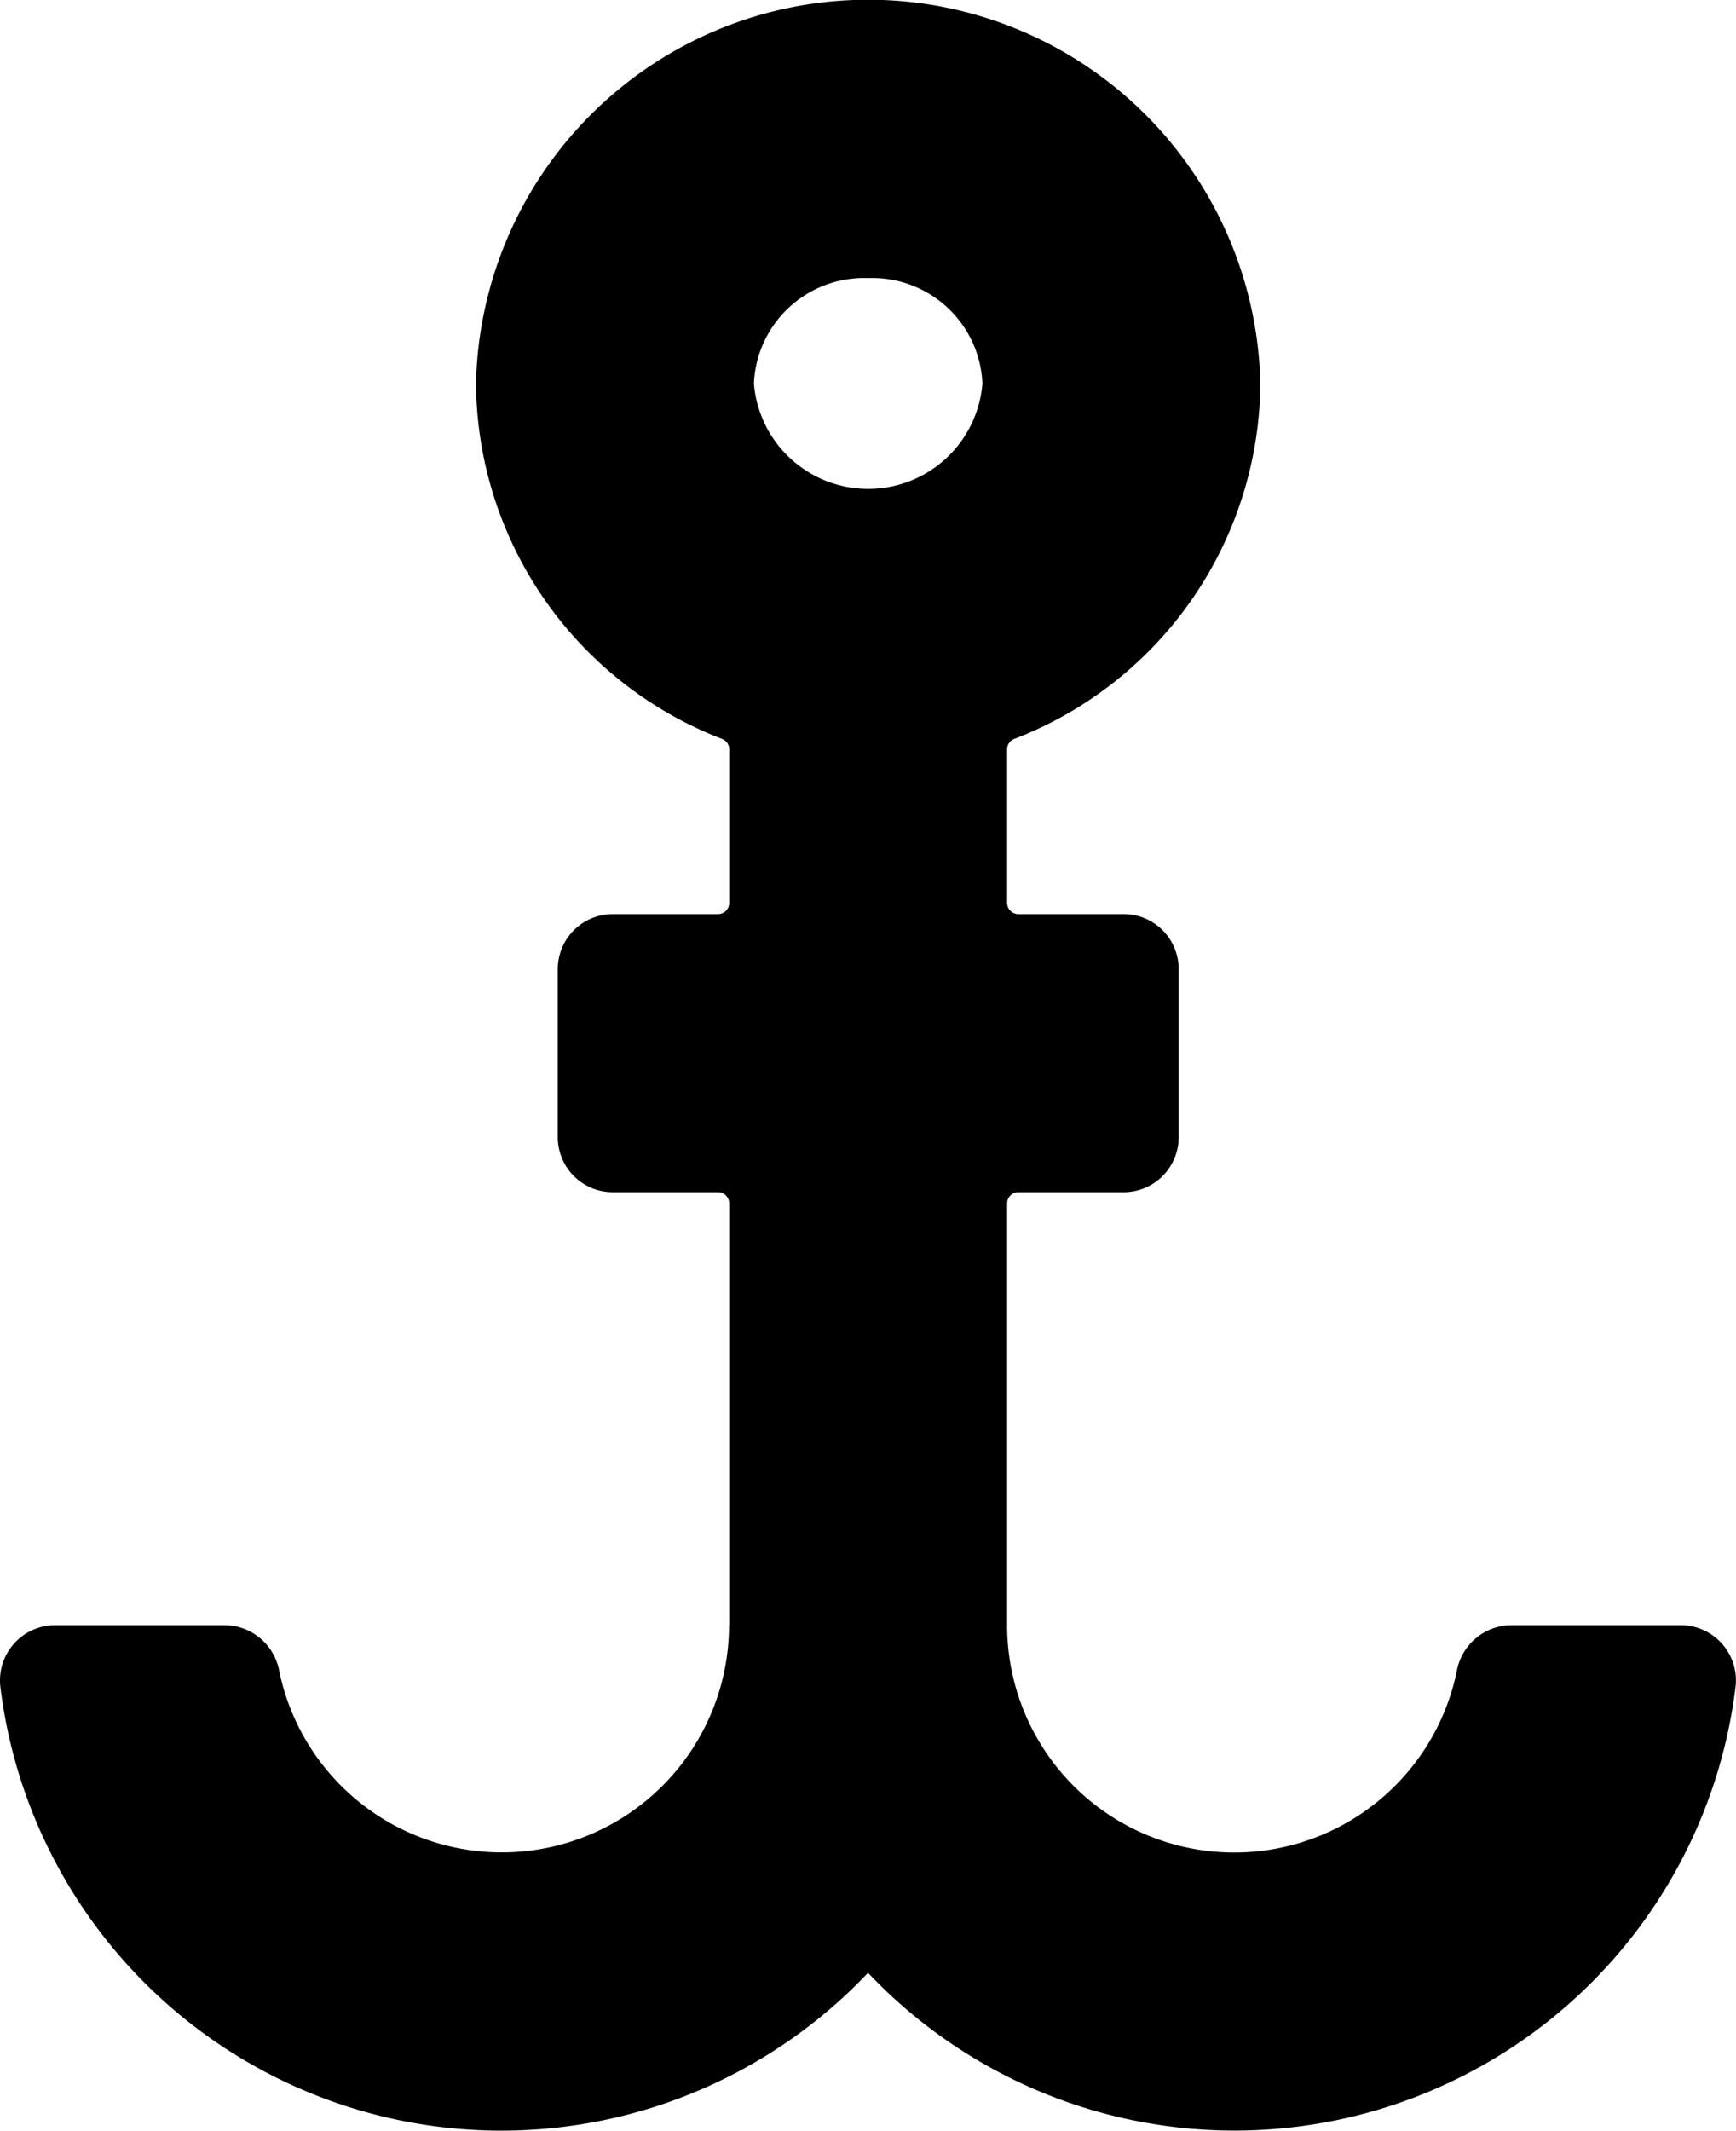
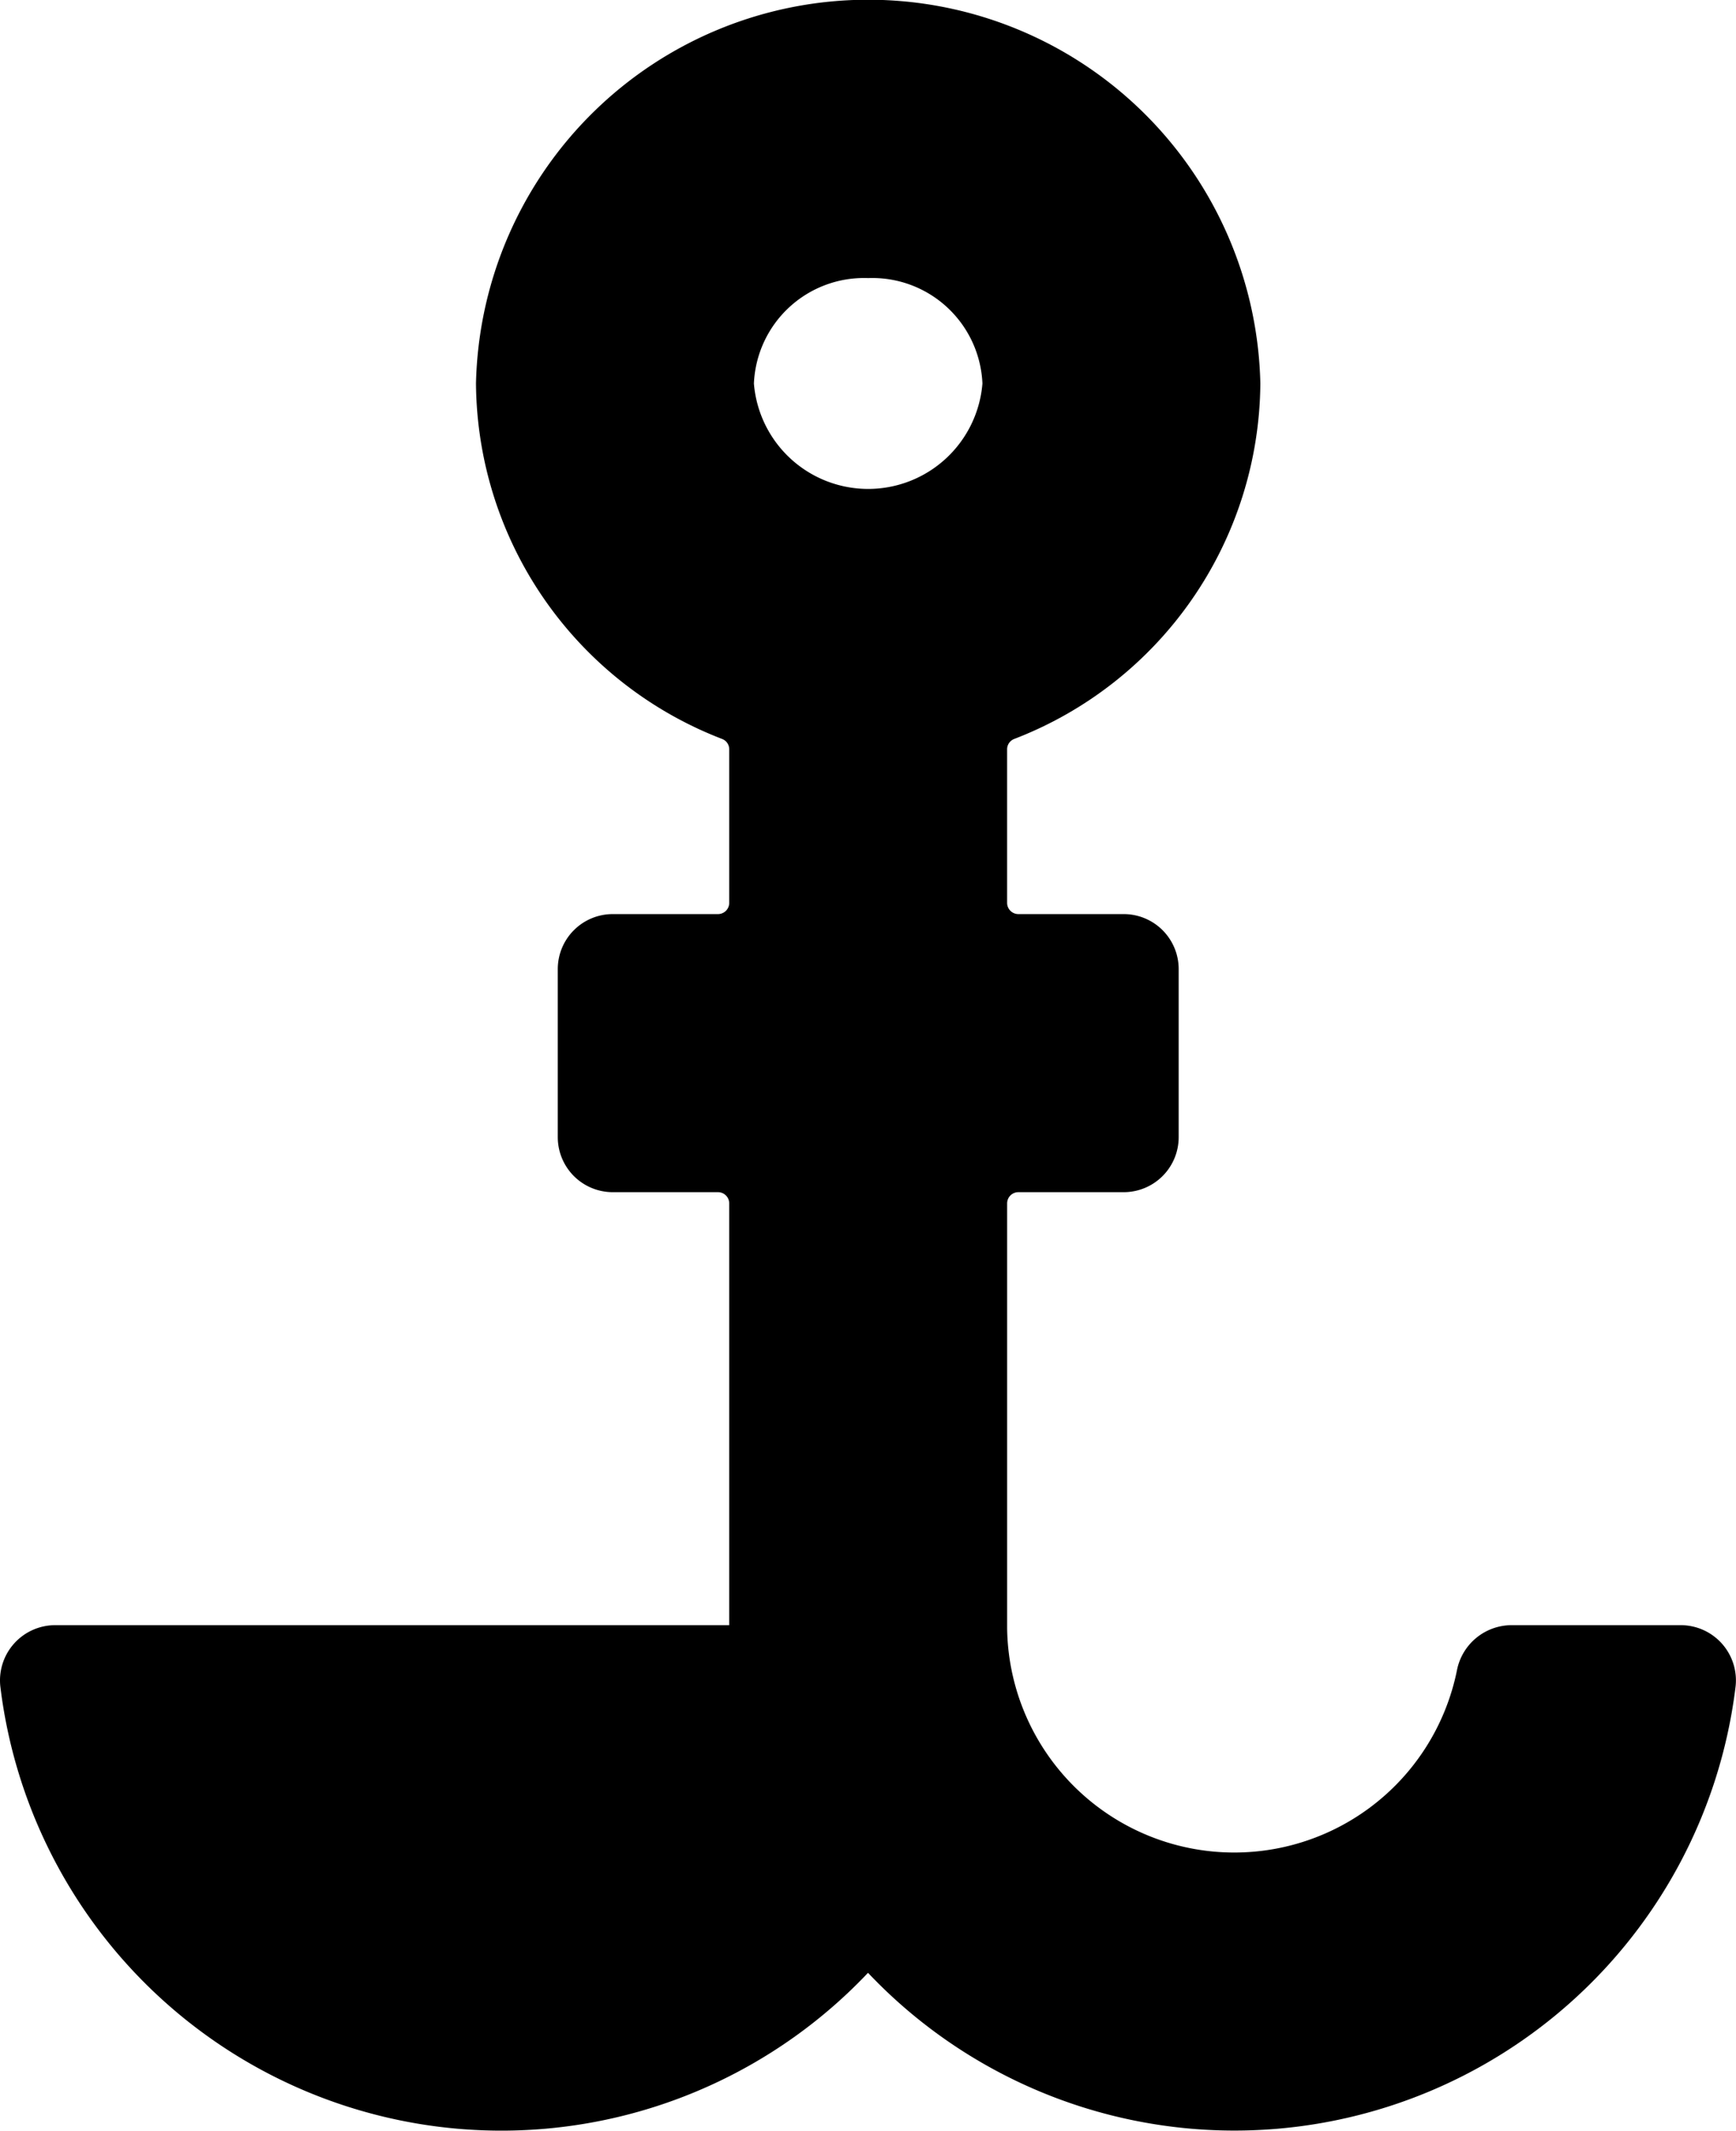
<svg xmlns="http://www.w3.org/2000/svg" viewBox="0 0 87.451 107.268">
  <g data-name="Calque 2">
    <g data-name="Calque 1">
-       <path fill="#000000" d="M76.118,81.819a2.813,2.813,0,0,0-2.73,2.3,11.444,11.444,0,0,1-22.654-2.15V60.586a.566.566,0,0,1,.567-.566h5.305a2.77,2.77,0,0,0,2.77-2.77V48.789a2.769,2.769,0,0,0-2.77-2.769H51.3a.567.567,0,0,1-.567-.567V37.722a.558.558,0,0,1,.357-.519,19.328,19.328,0,0,0,12.4-17.9,19.761,19.761,0,0,0-39.512,0,19.328,19.328,0,0,0,12.4,17.9.558.558,0,0,1,.357.519v7.731a.567.567,0,0,1-.567.567h-5.3a2.769,2.769,0,0,0-2.77,2.769V57.25a2.77,2.77,0,0,0,2.77,2.77h5.3a.566.566,0,0,1,.567.566V81.819h-.009a11.448,11.448,0,0,1-22.661,2.3,2.814,2.814,0,0,0-2.73-2.3H2.776A2.781,2.781,0,0,0,.021,84.941a25.429,25.429,0,0,0,43.705,14.38,25.428,25.428,0,0,0,43.7-14.38,2.78,2.78,0,0,0-2.755-3.122ZM43.734,14a5.552,5.552,0,0,1,5.756,5.308,5.775,5.775,0,0,1-11.512,0A5.552,5.552,0,0,1,43.734,14Z" style="" />
+       <path fill="#000000" d="M76.118,81.819a2.813,2.813,0,0,0-2.73,2.3,11.444,11.444,0,0,1-22.654-2.15V60.586a.566.566,0,0,1,.567-.566h5.305a2.77,2.77,0,0,0,2.77-2.77V48.789a2.769,2.769,0,0,0-2.77-2.769H51.3a.567.567,0,0,1-.567-.567V37.722a.558.558,0,0,1,.357-.519,19.328,19.328,0,0,0,12.4-17.9,19.761,19.761,0,0,0-39.512,0,19.328,19.328,0,0,0,12.4,17.9.558.558,0,0,1,.357.519v7.731a.567.567,0,0,1-.567.567h-5.3a2.769,2.769,0,0,0-2.77,2.769V57.25a2.77,2.77,0,0,0,2.77,2.77h5.3a.566.566,0,0,1,.567.566V81.819h-.009H2.776A2.781,2.781,0,0,0,.021,84.941a25.429,25.429,0,0,0,43.705,14.38,25.428,25.428,0,0,0,43.7-14.38,2.78,2.78,0,0,0-2.755-3.122ZM43.734,14a5.552,5.552,0,0,1,5.756,5.308,5.775,5.775,0,0,1-11.512,0A5.552,5.552,0,0,1,43.734,14Z" style="" />
    </g>
  </g>
</svg>